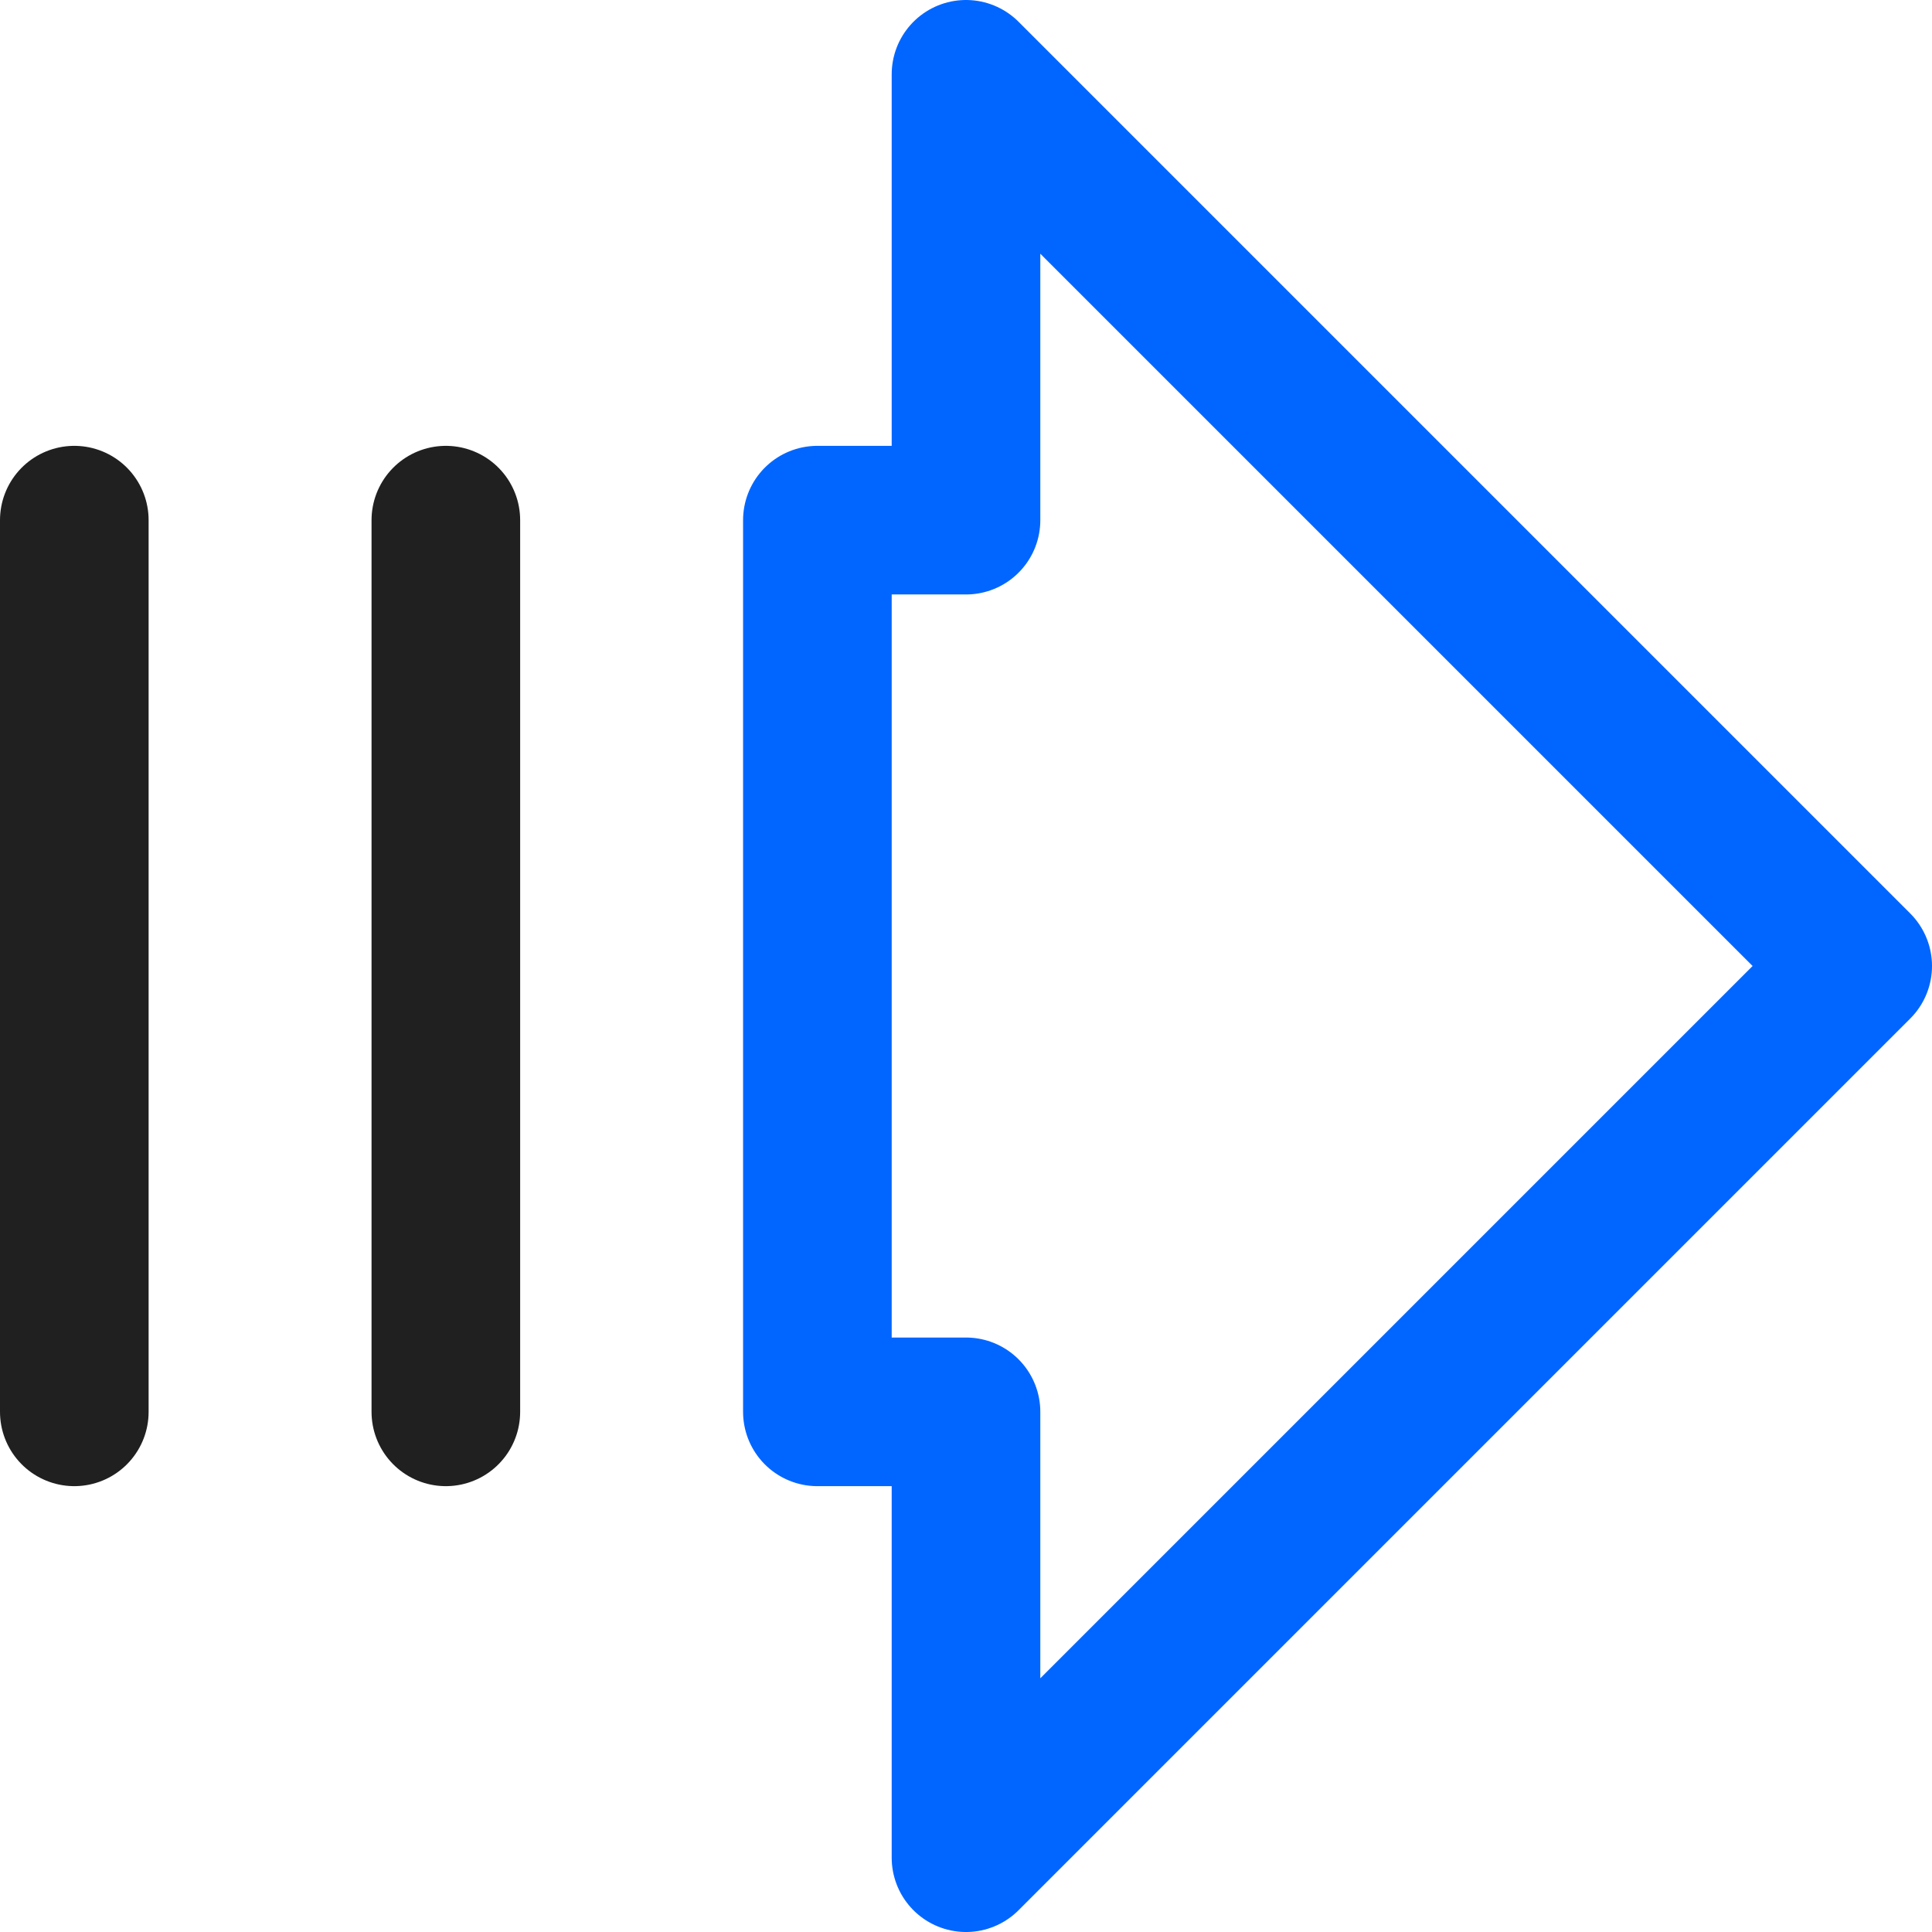
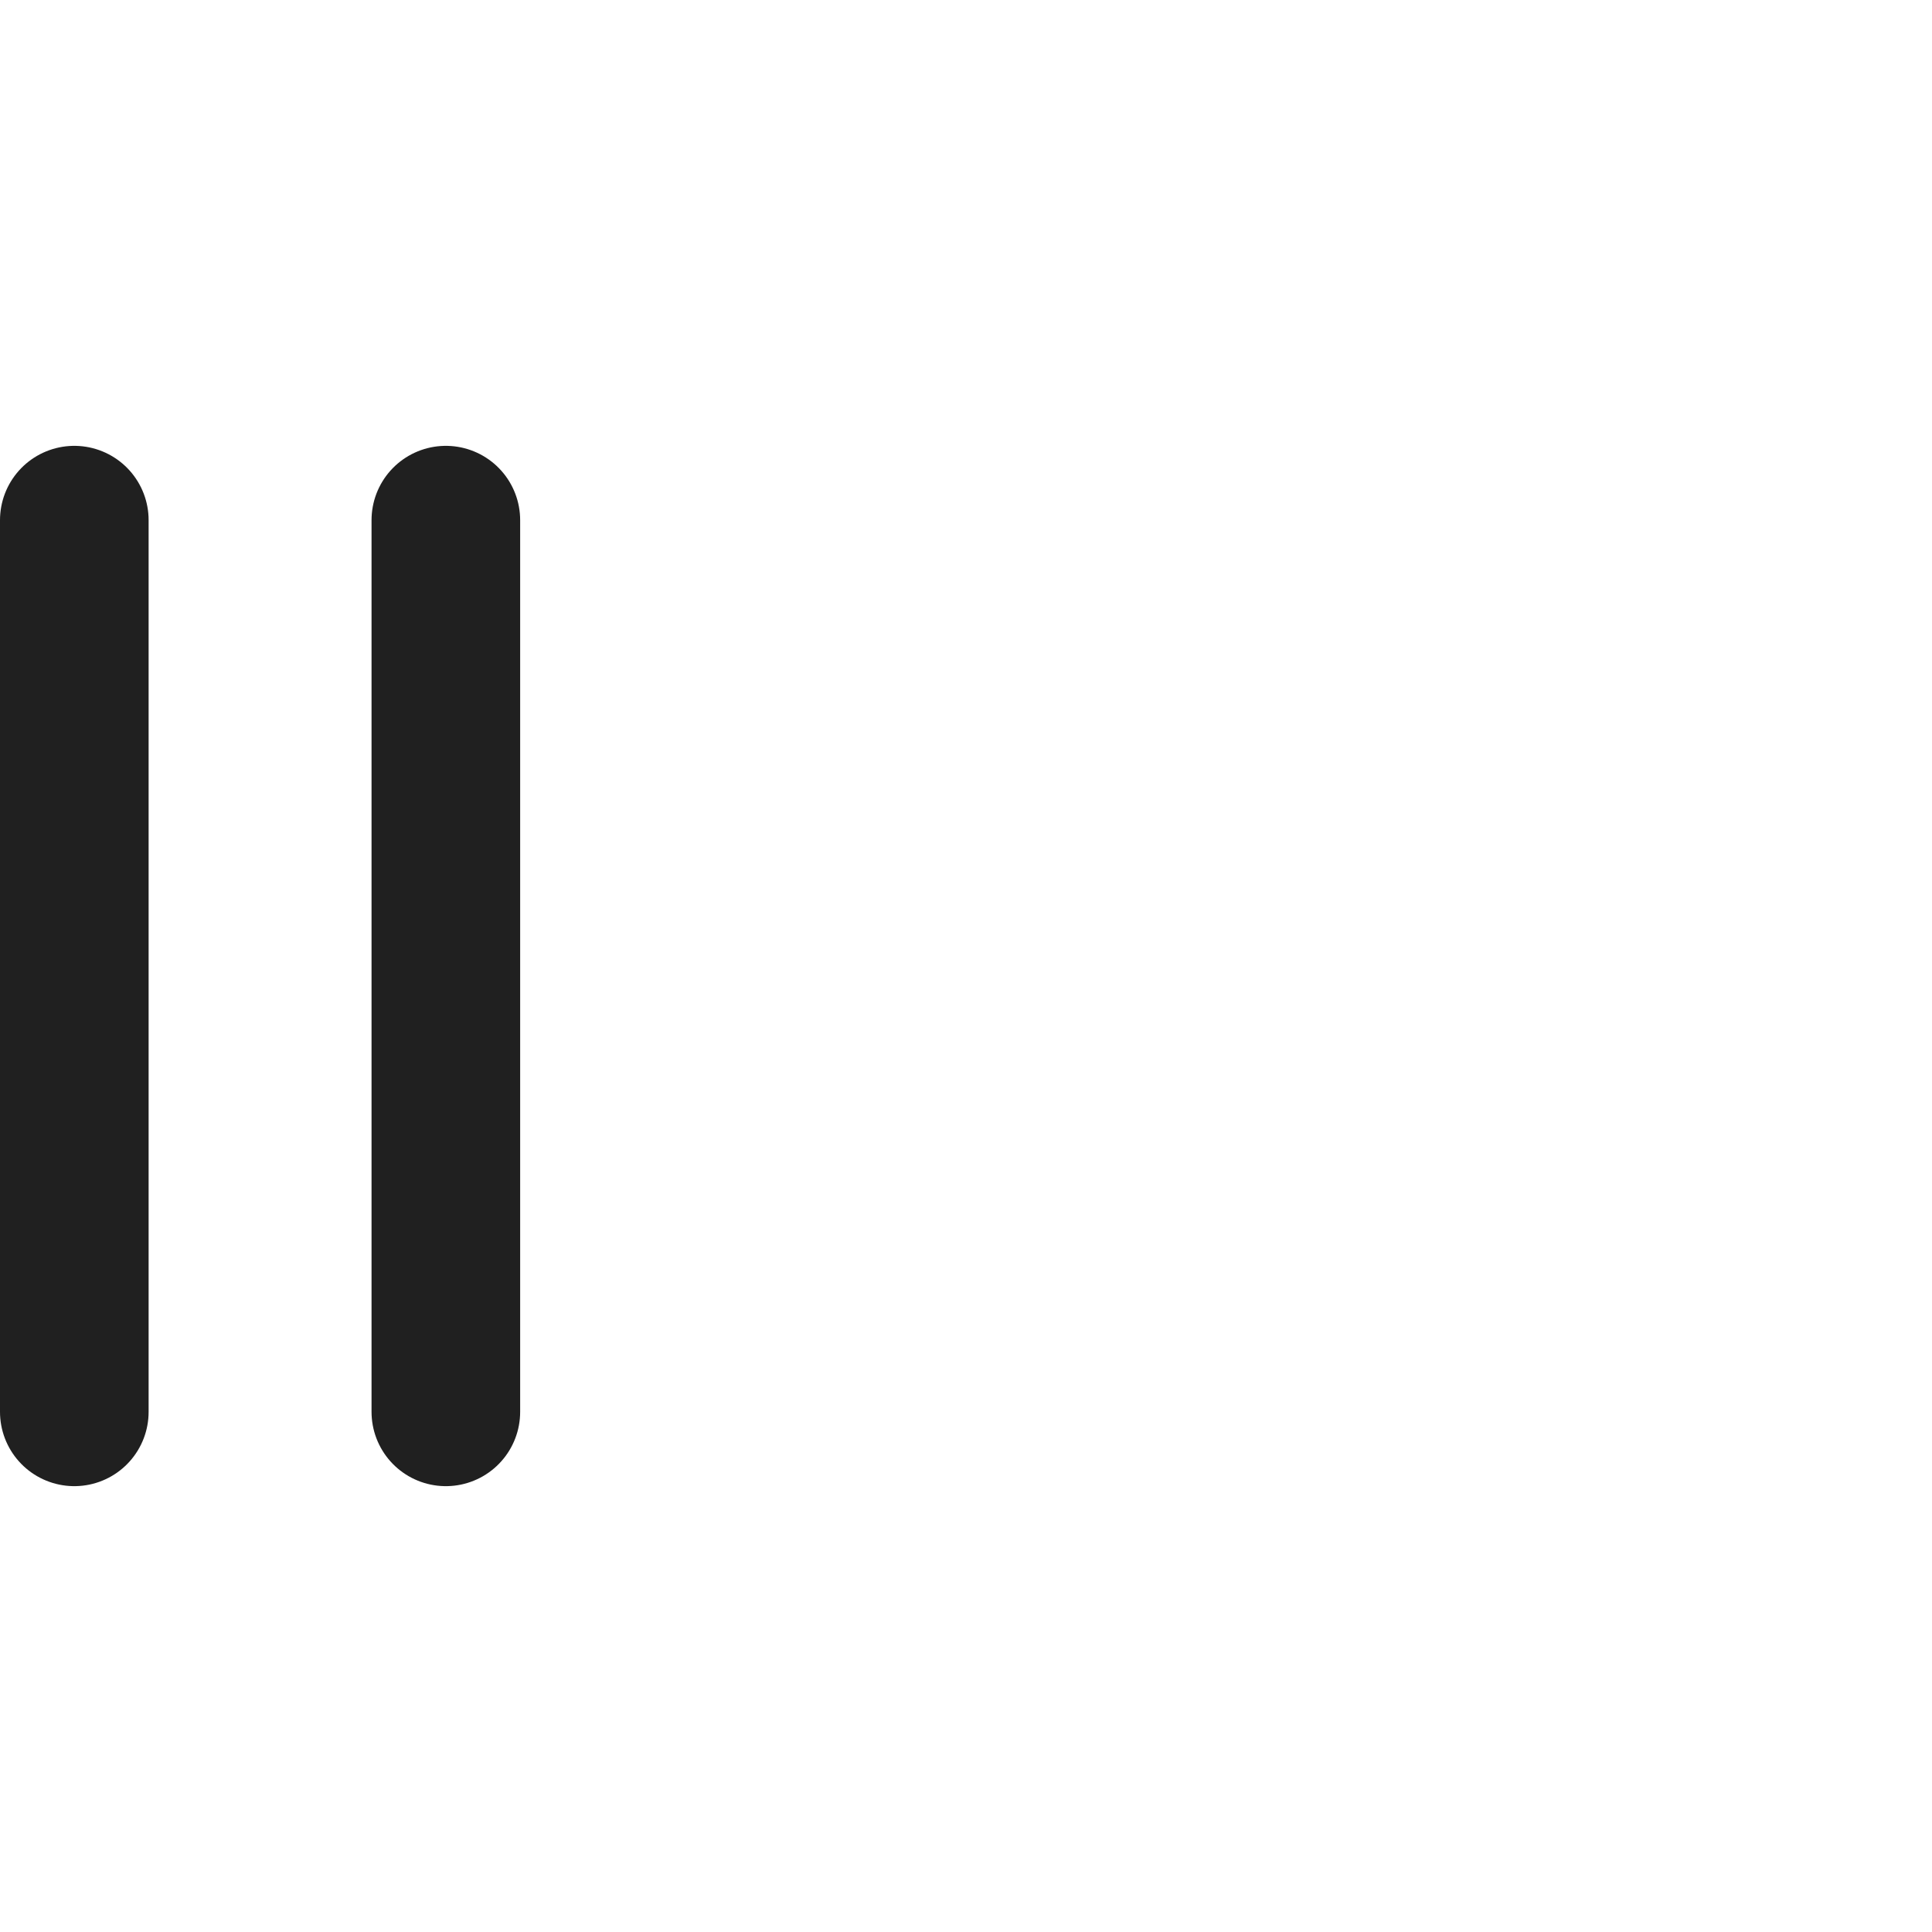
<svg xmlns="http://www.w3.org/2000/svg" width="52" height="52" viewBox="0 0 52 52" fill="none">
-   <path d="M26 2L50 26L26 50V38H22V14H26V2Z" stroke="#0066FF" stroke-width="4" stroke-linecap="round" stroke-linejoin="round" />
  <path d="M2 38V14" stroke="#202020" stroke-width="4" stroke-linecap="round" stroke-linejoin="round" />
  <path d="M12 38V14" stroke="#202020" stroke-width="4" stroke-linecap="round" stroke-linejoin="round" />
</svg>